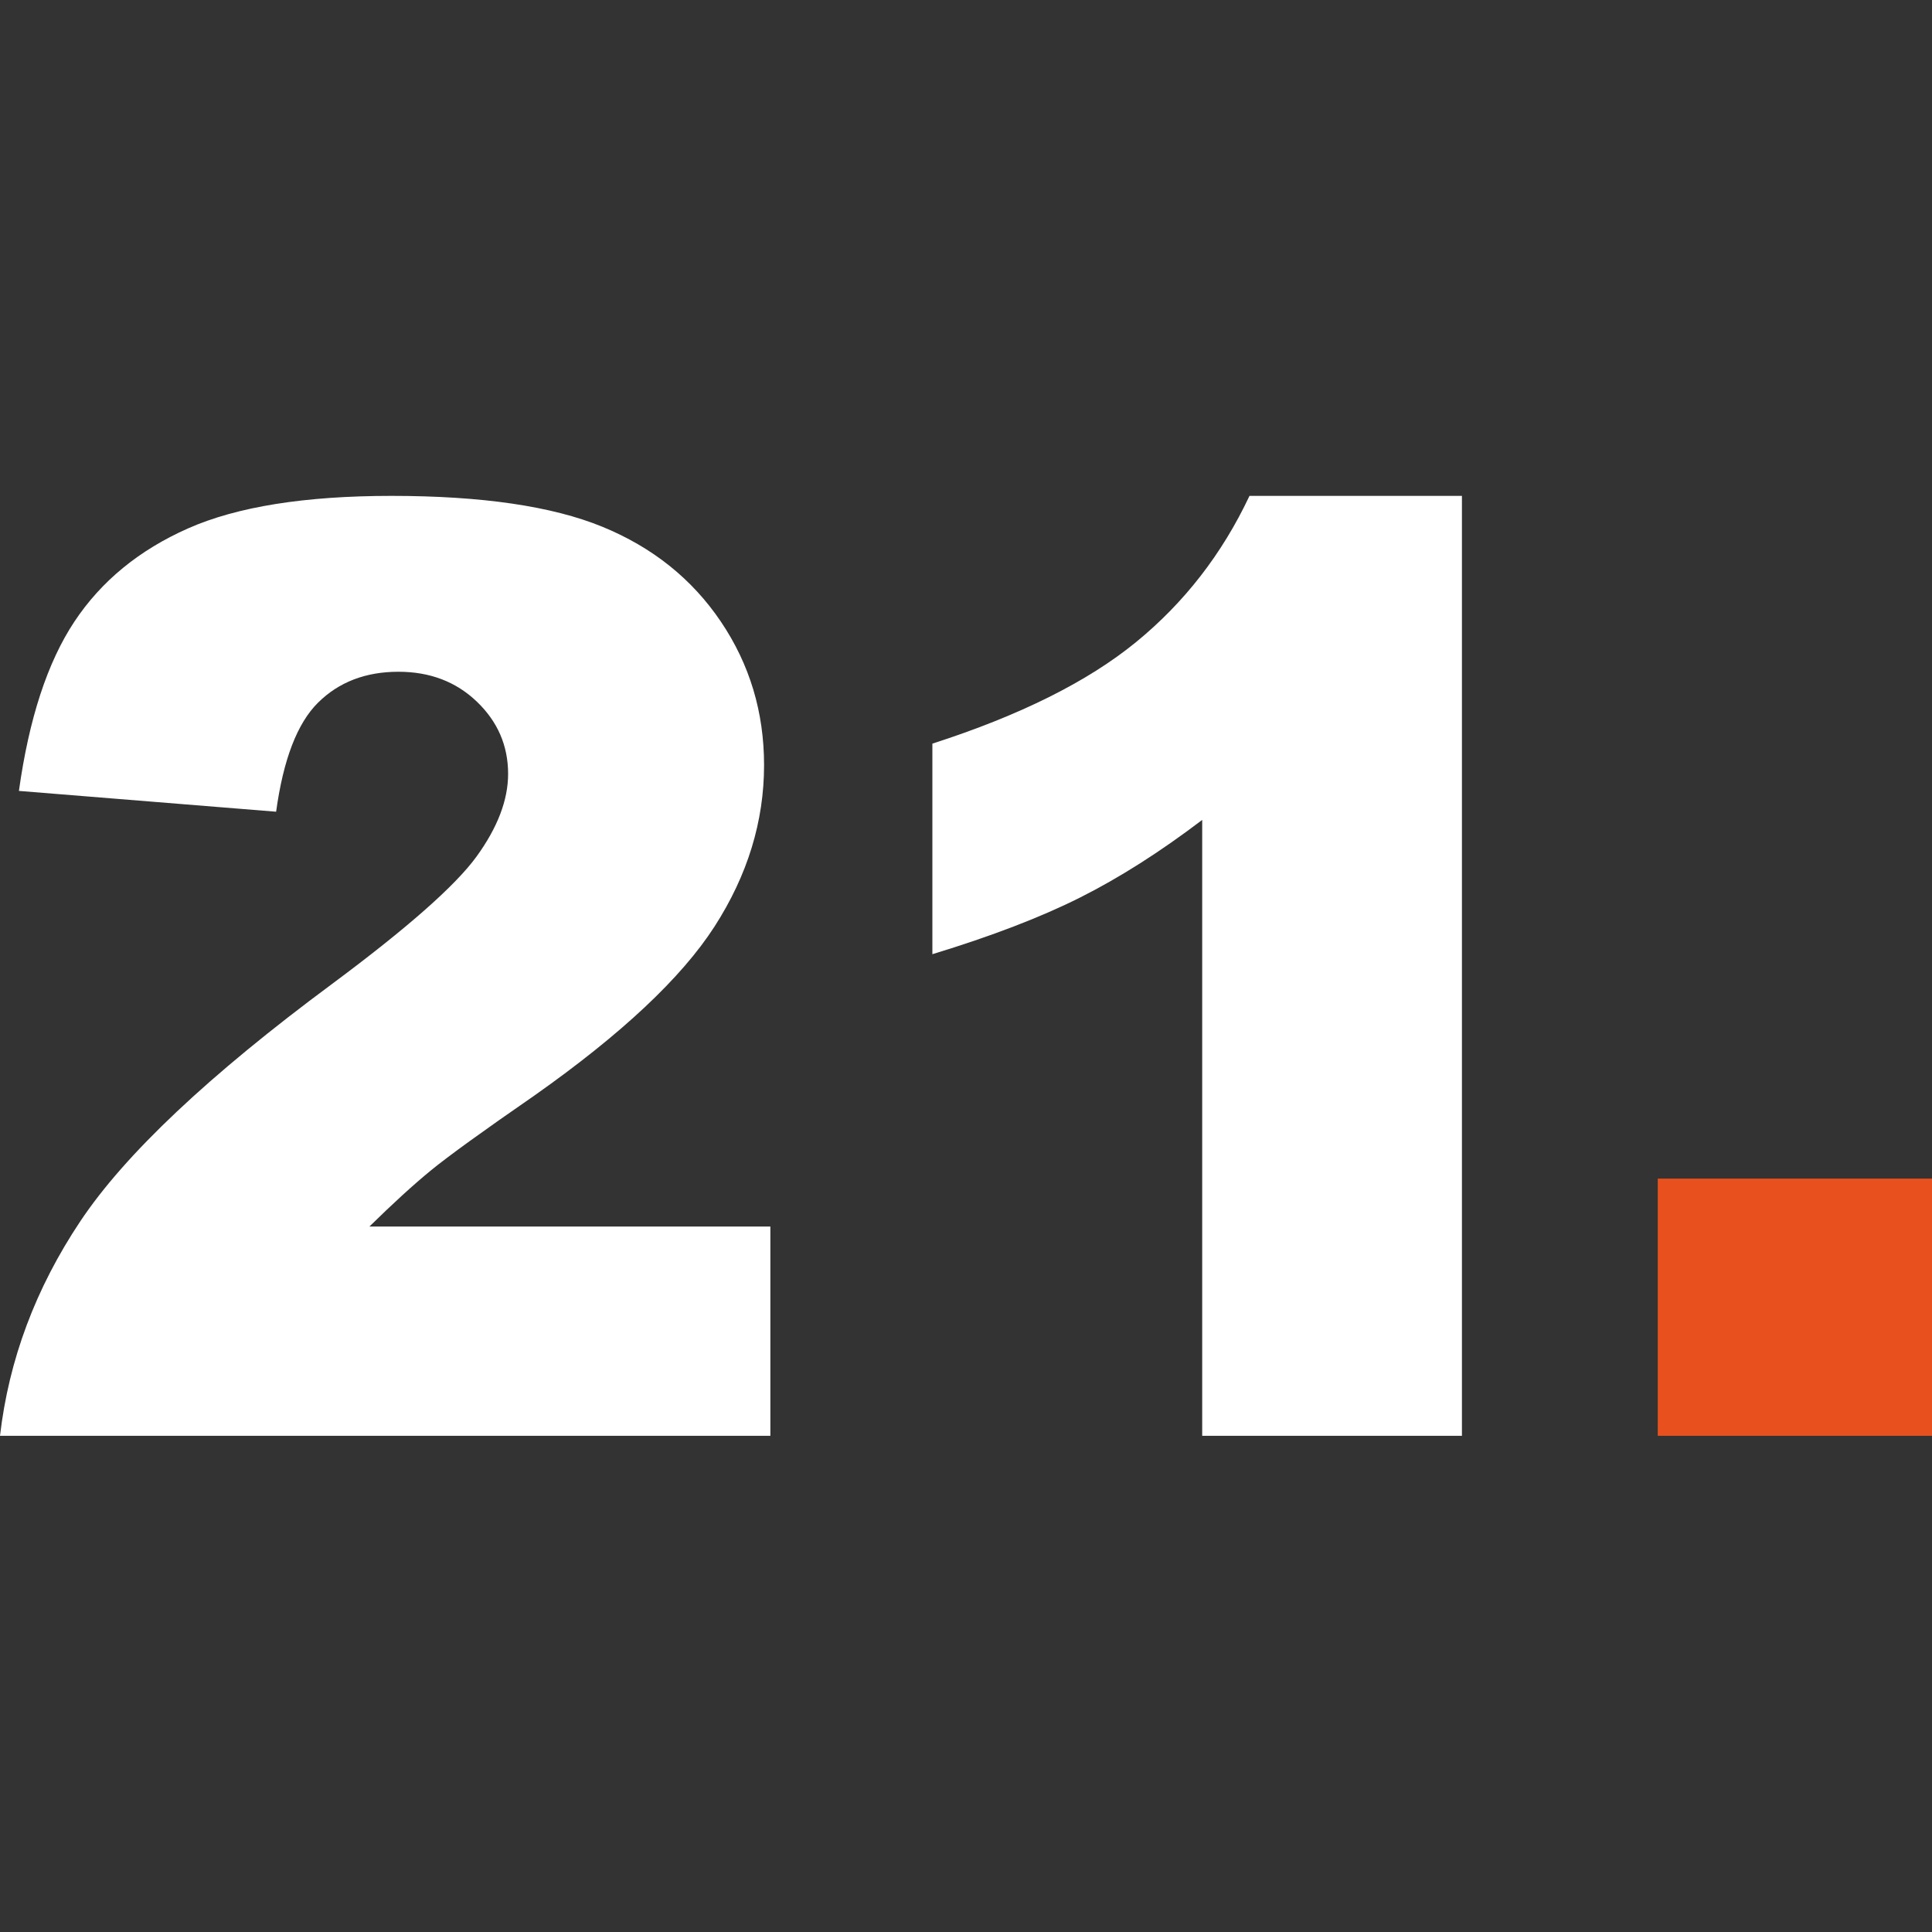
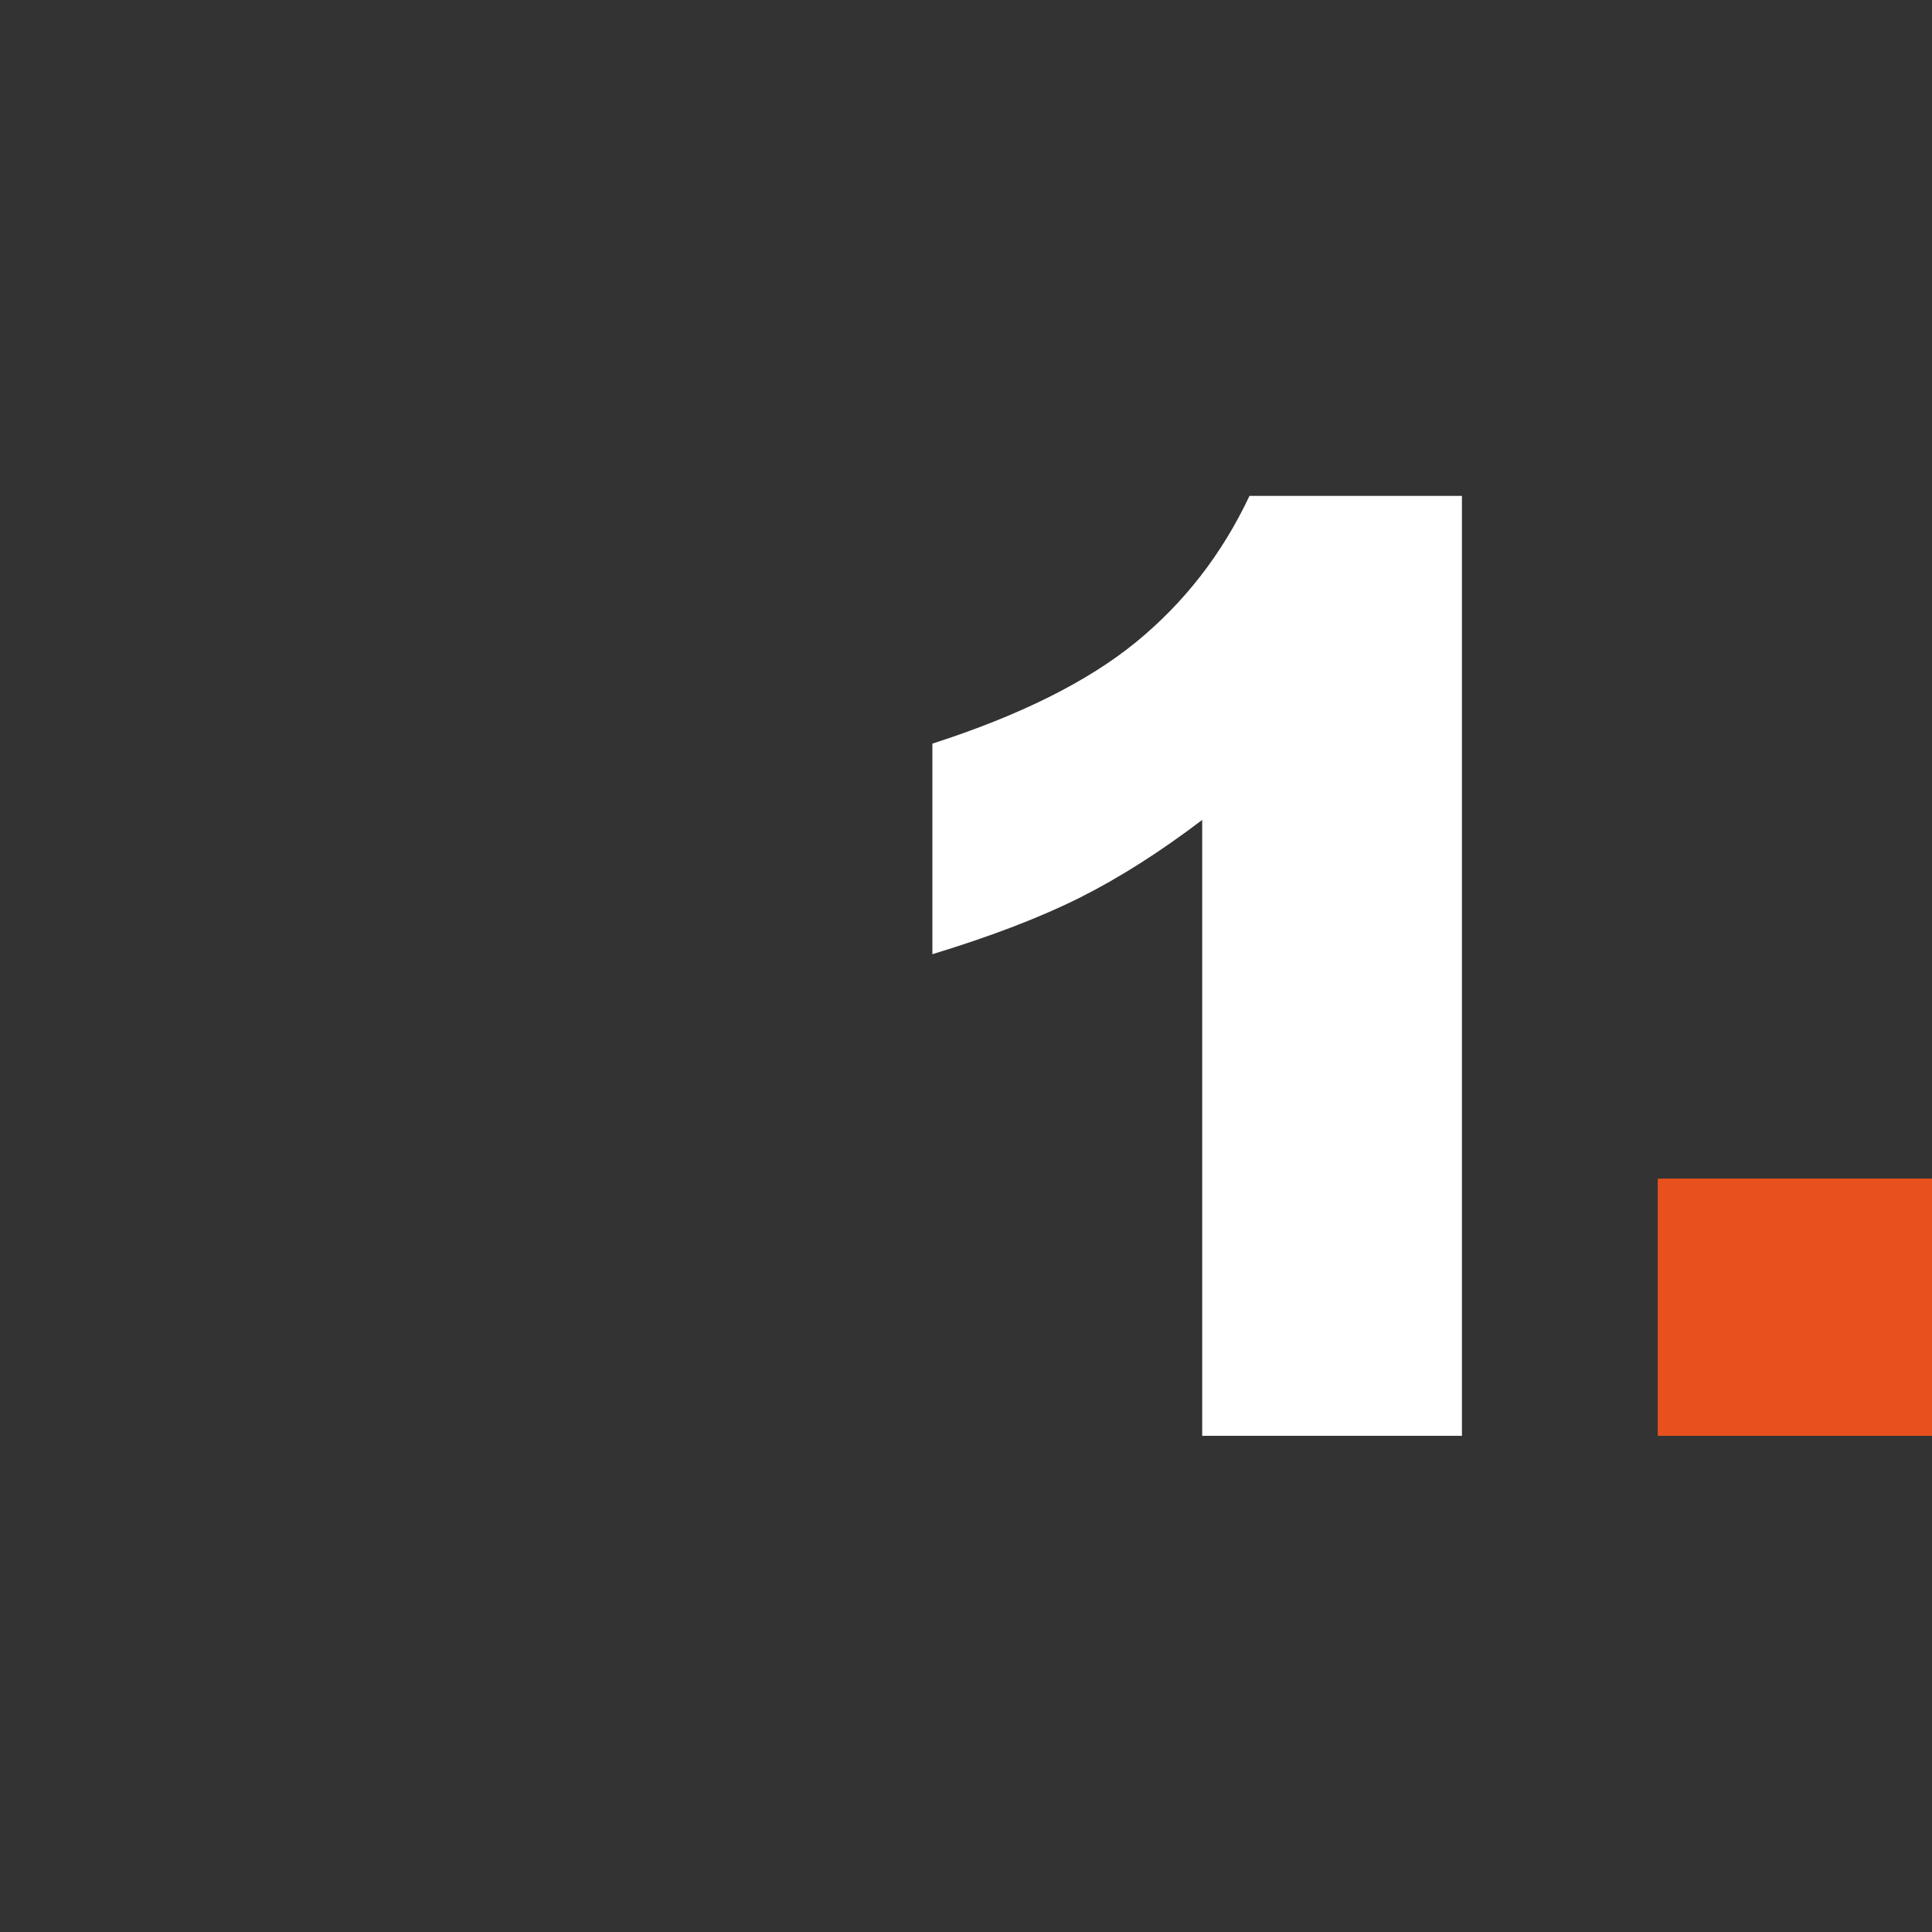
<svg xmlns="http://www.w3.org/2000/svg" width="300" height="300" viewBox="0 0 300 300" fill="none">
  <rect x="0" y="0" width="300" height="300" fill="#333333" stroke="none" />
-   <path d="M119.622 222.954H0C1.371 211.143 5.53 200.032 12.481 189.623C19.43 179.214 32.465 166.929 51.587 152.767C63.268 144.088 70.741 137.495 74.006 132.993C77.268 128.49 78.899 124.217 78.899 120.169C78.899 115.797 77.286 112.06 74.054 108.961C70.824 105.861 66.761 104.31 61.867 104.31C56.776 104.31 52.617 105.911 49.386 109.107C46.155 112.305 43.985 117.951 42.876 126.042L2.937 122.812C4.504 111.588 7.374 102.826 11.551 96.528C15.727 90.231 21.618 85.402 29.22 82.041C36.823 78.679 47.345 77 60.789 77C74.819 77 85.735 78.599 93.534 81.795C101.332 84.993 107.467 89.904 111.938 96.528C116.407 103.152 118.644 110.576 118.644 118.799C118.644 127.545 116.081 135.898 110.96 143.859C105.834 151.821 96.521 160.566 83.012 170.093C74.984 175.641 69.615 179.524 66.909 181.742C64.198 183.962 61.018 186.866 57.365 190.454H119.622V222.954Z" fill="white" />
  <path d="M227.008 77V222.954H186.677V127.316C180.15 132.276 173.837 136.289 167.736 139.356C161.632 142.424 153.982 145.362 144.779 148.167V115.471C158.352 111.099 168.894 105.845 176.398 99.71C183.903 93.577 189.776 86.005 194.02 77H227.008Z" fill="white" />
  <path d="M257.416 183.013H300V222.952H257.416V183.013Z" fill="#E8511D" />
</svg>